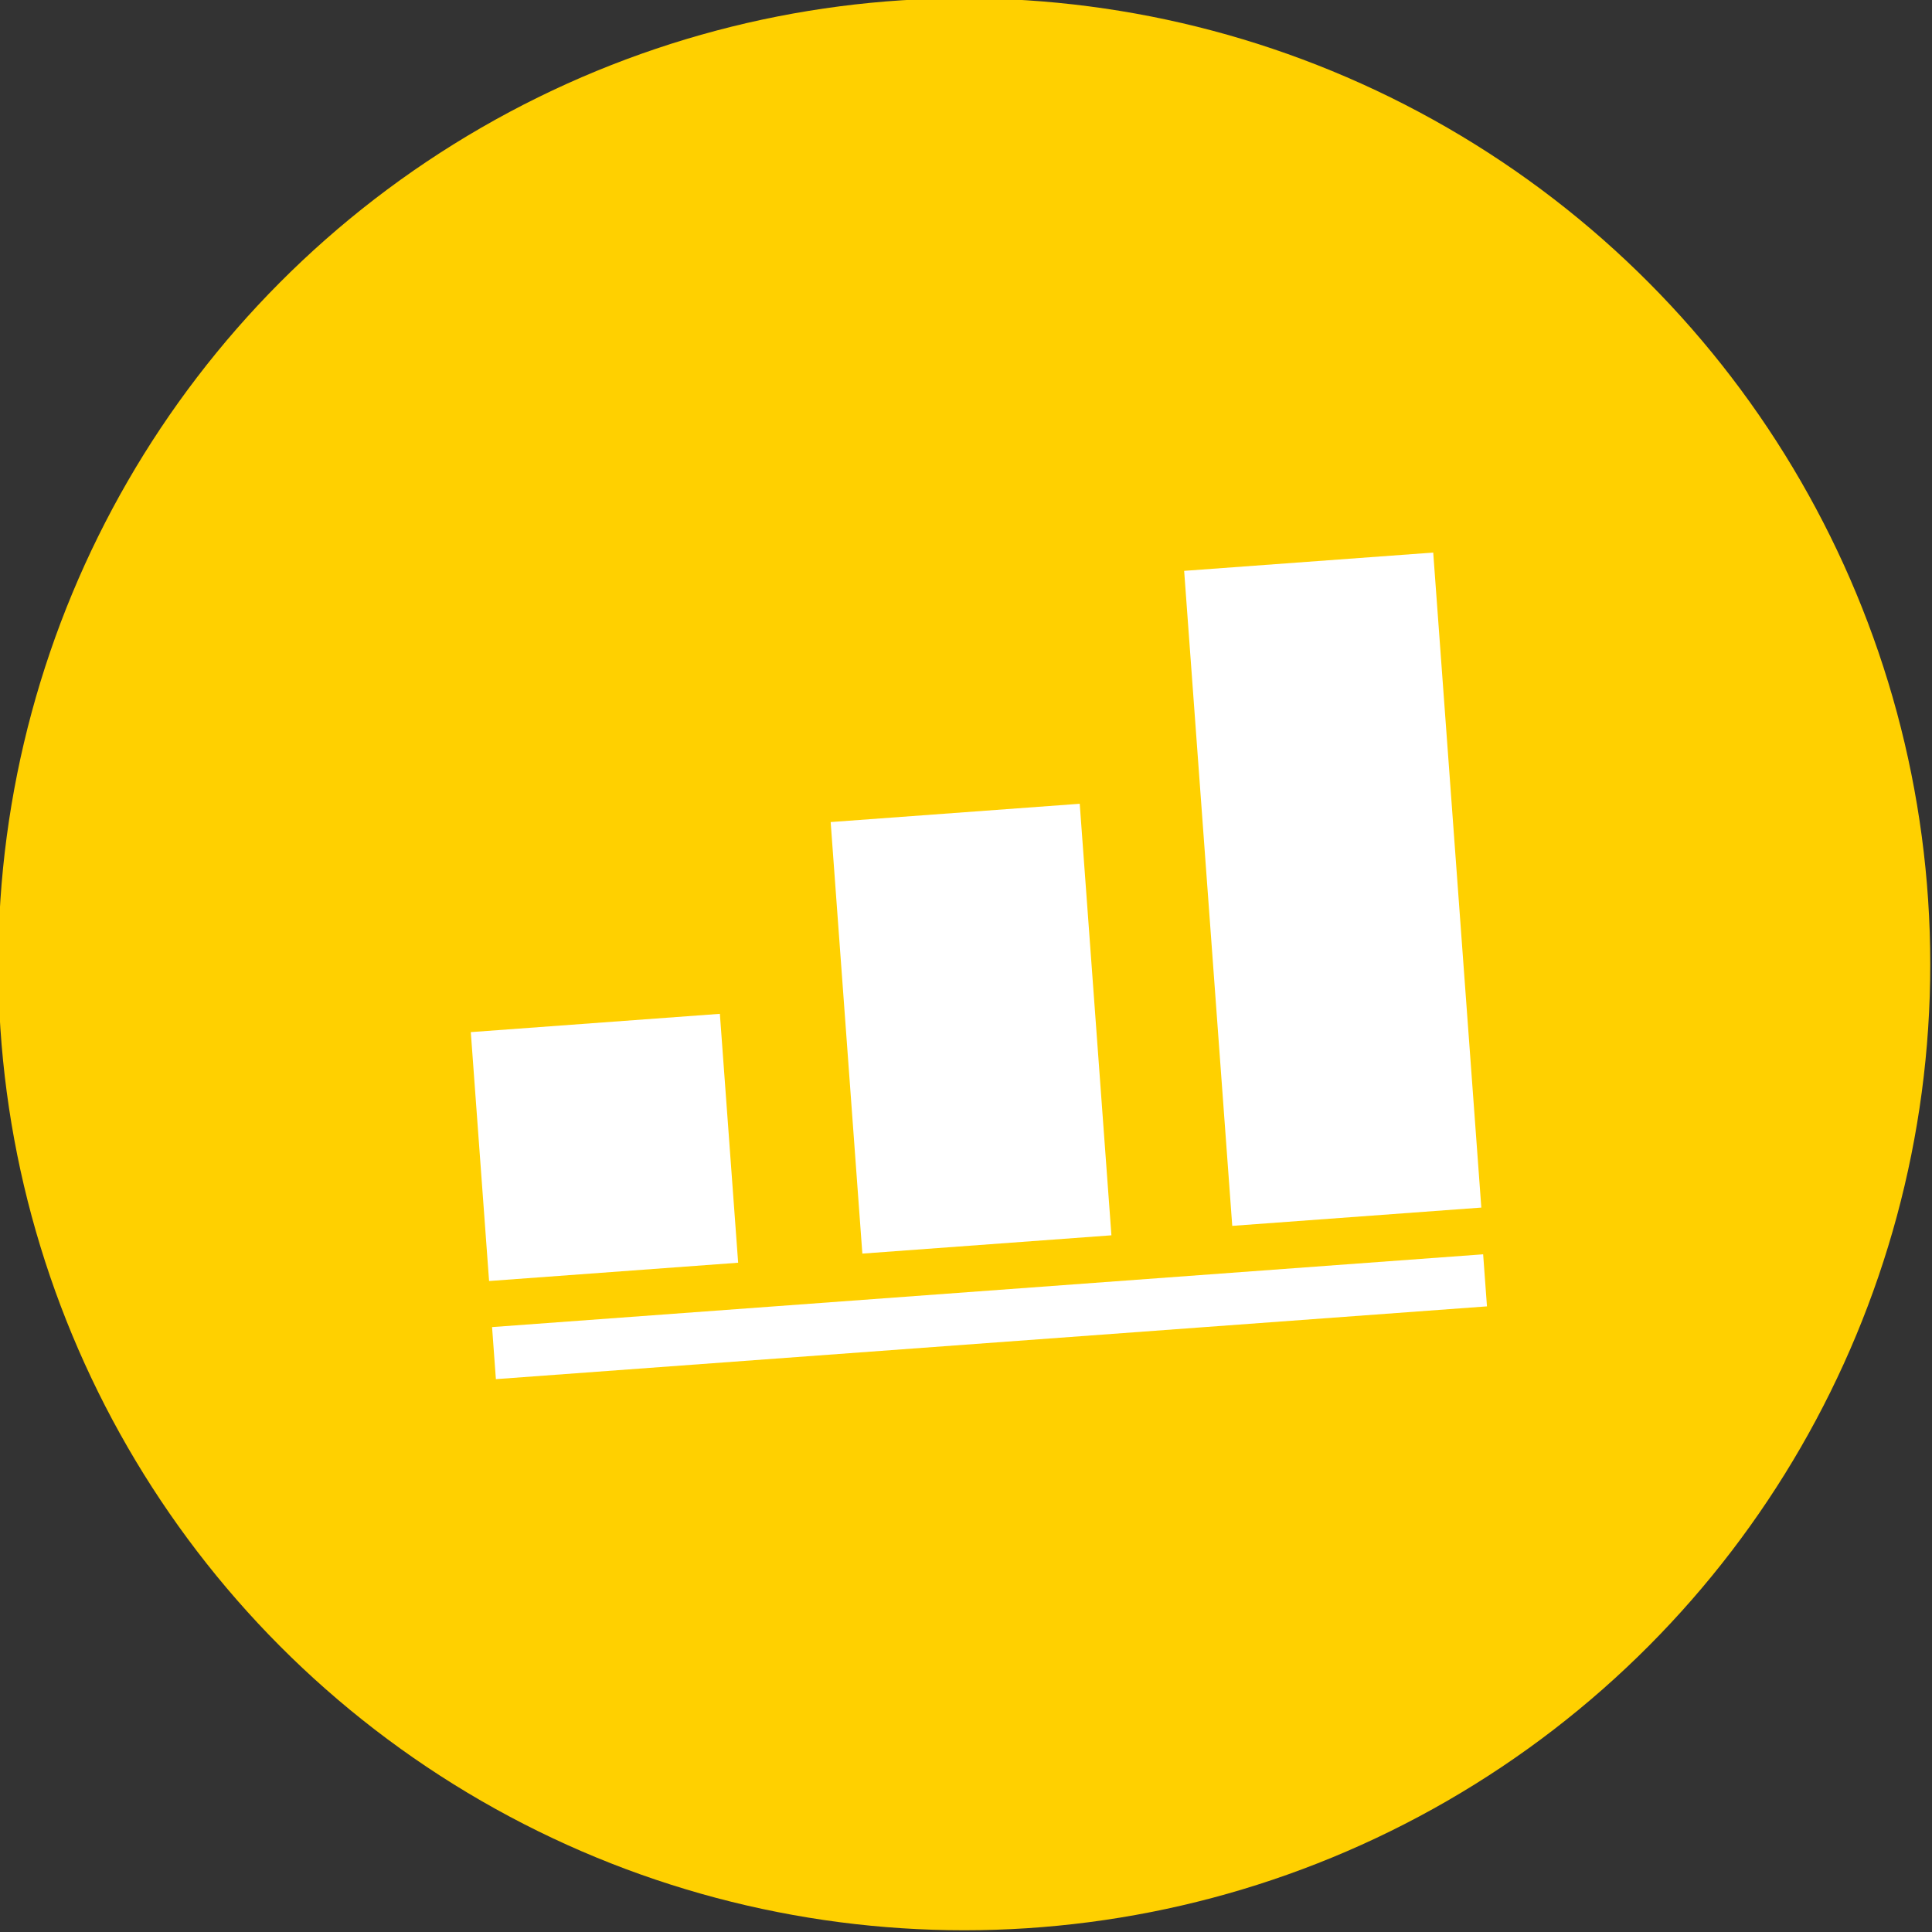
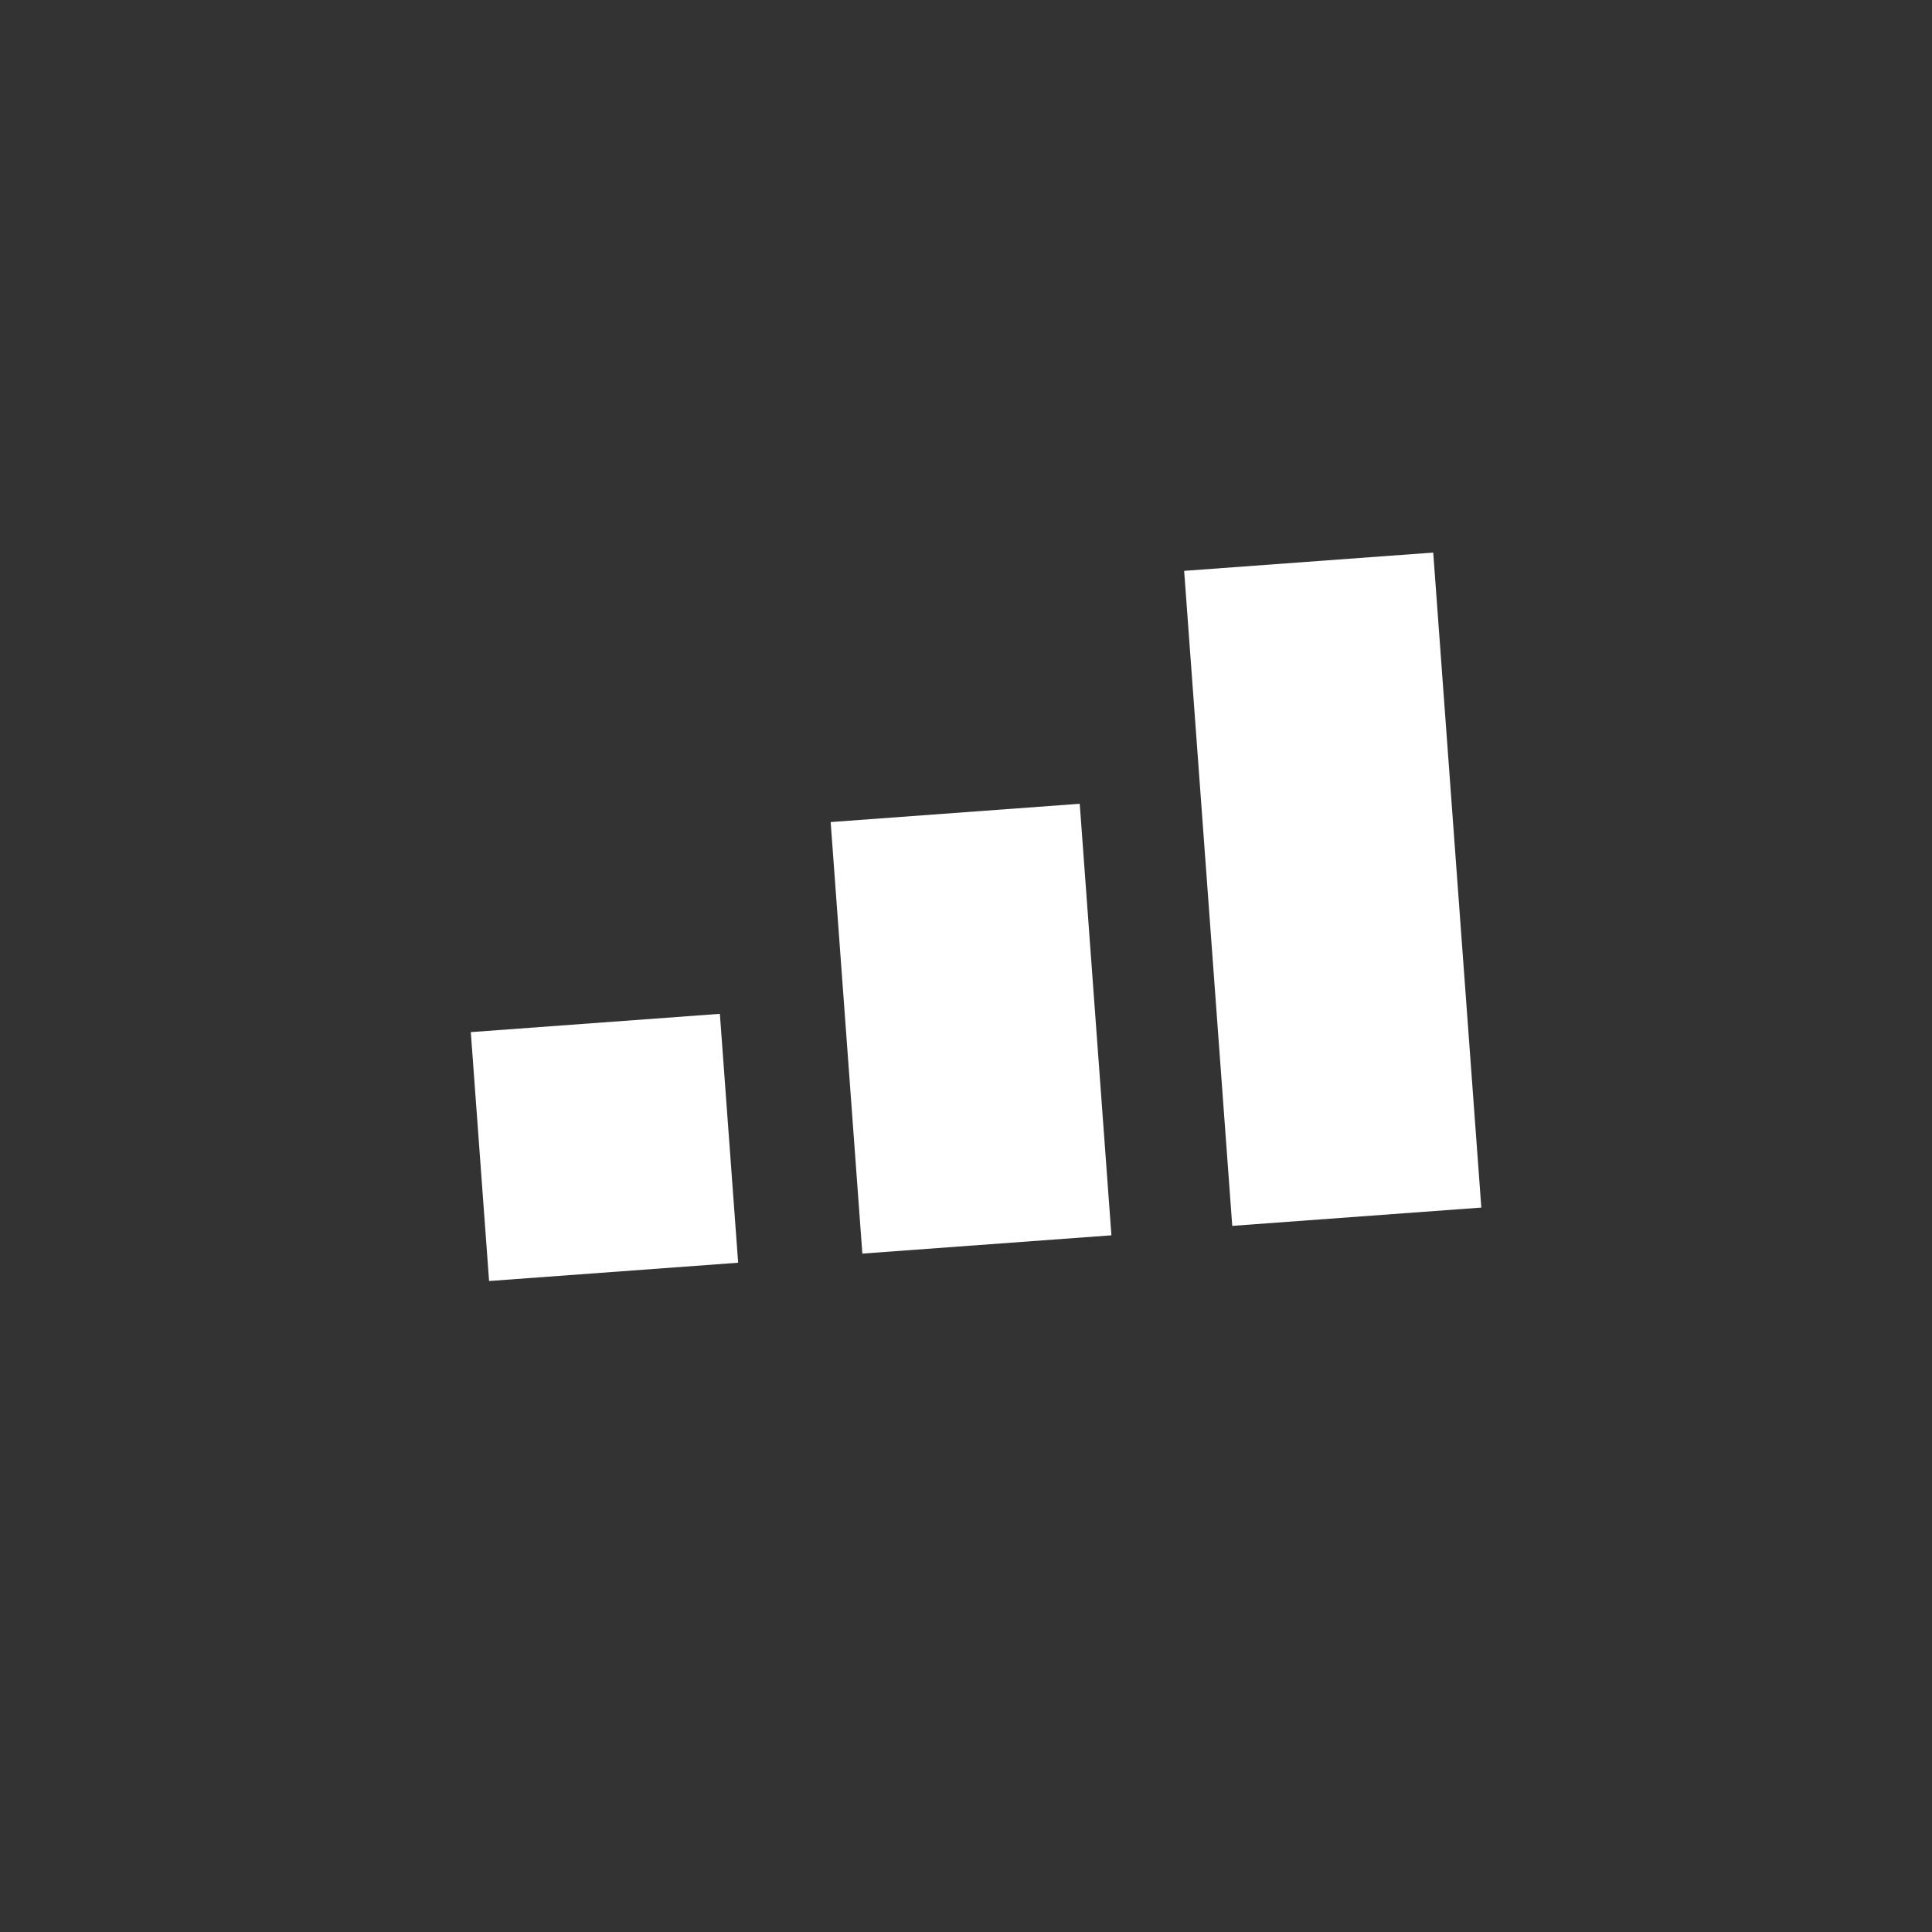
<svg xmlns="http://www.w3.org/2000/svg" id="Layer_1" data-name="Layer 1" viewBox="0 0 111.4 111.4">
  <rect x="0" y="0" width="111.4" height="111.4" fill="#333333" stroke="none" />
  <defs>
    <style>.cls-1{fill:#ffd000;}.cls-2{fill:#fff;}</style>
  </defs>
-   <circle class="cls-1" cx="55.6" cy="55.6" r="55.7" />
  <rect class="cls-2" x="27.7" y="59" width="14.4" height="14.39" transform="translate(-4.8 2.7) rotate(-4.2)" />
  <rect class="cls-2" x="48.8" y="46.8" width="14.4" height="24.95" transform="translate(-4.2 4.3) rotate(-4.2)" />
  <rect class="cls-2" x="69.6" y="32.3" width="14.4" height="37.87" transform="translate(-3.5 5.8) rotate(-4.2)" />
-   <rect class="cls-2" x="28.4" y="74.4" width="57.3" height="3.01" transform="translate(-5.4 4.4) rotate(-4.2)" />
</svg>